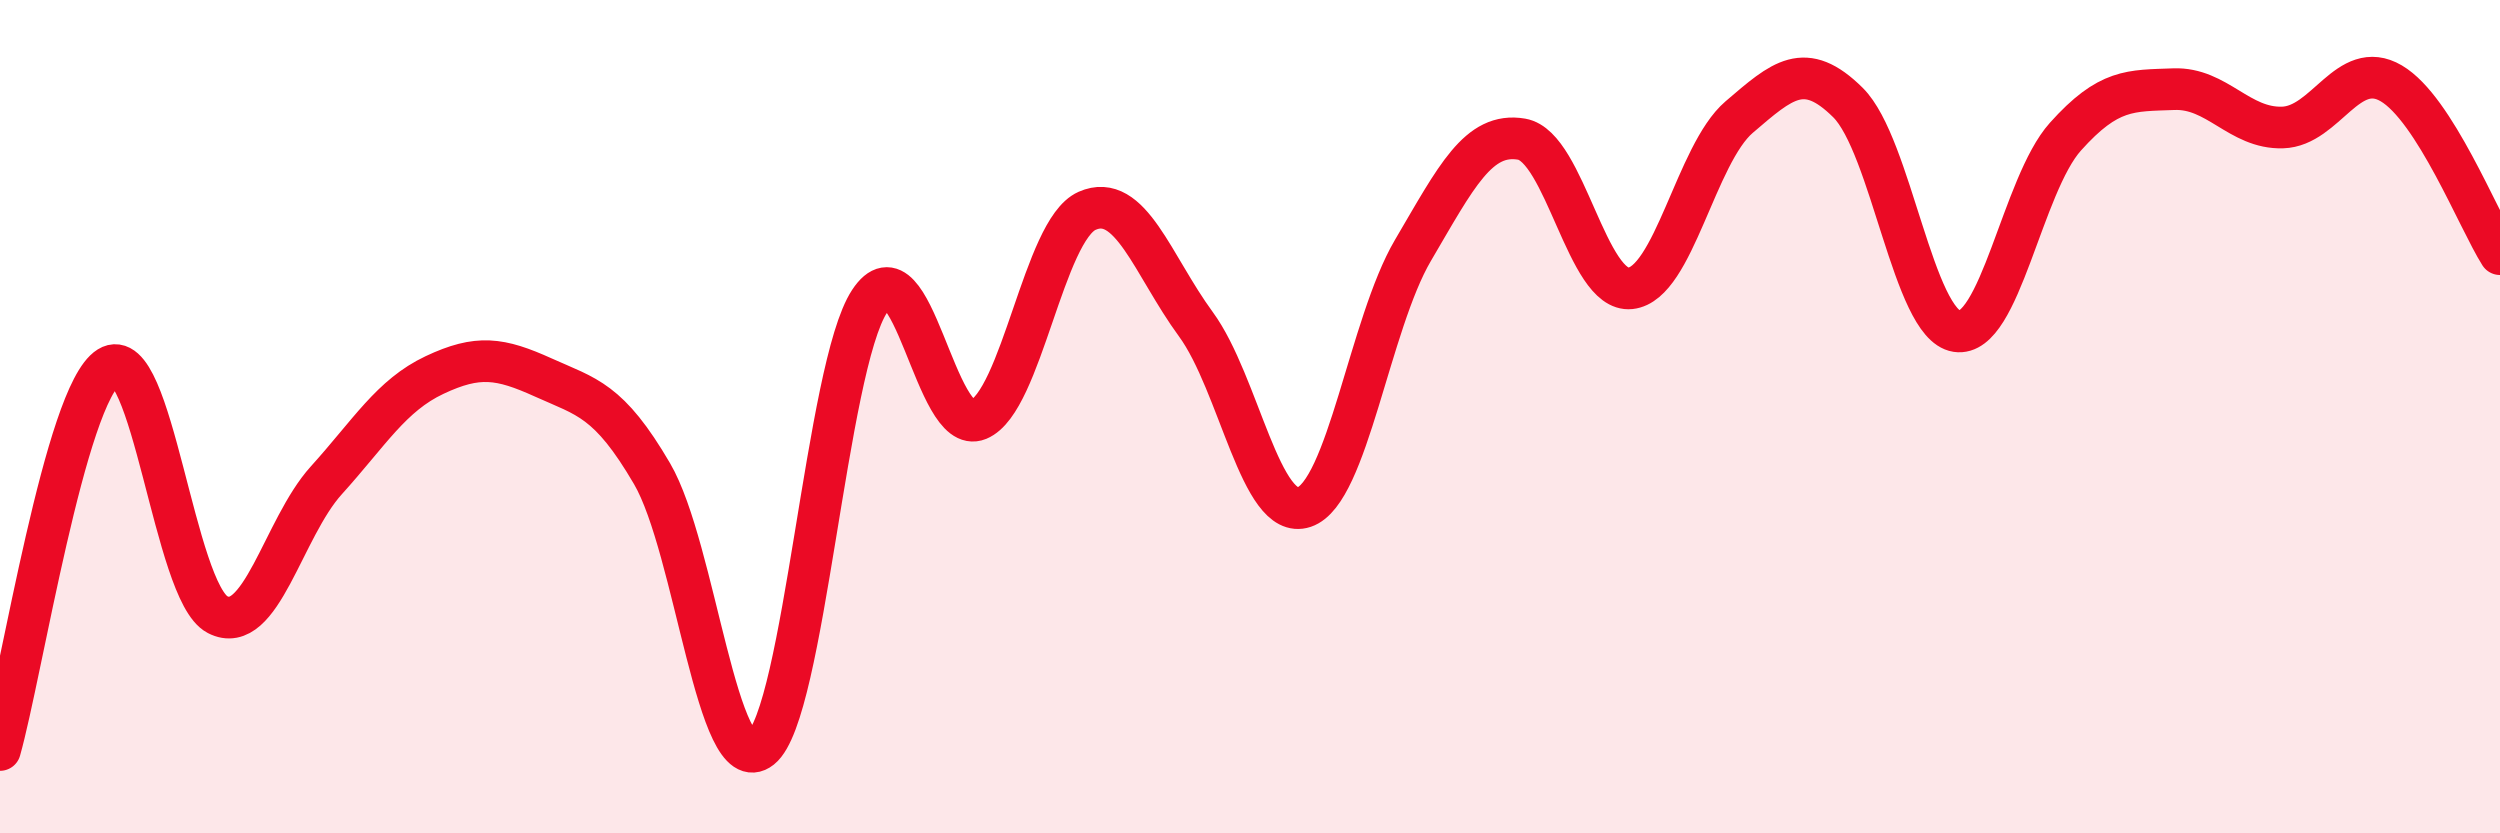
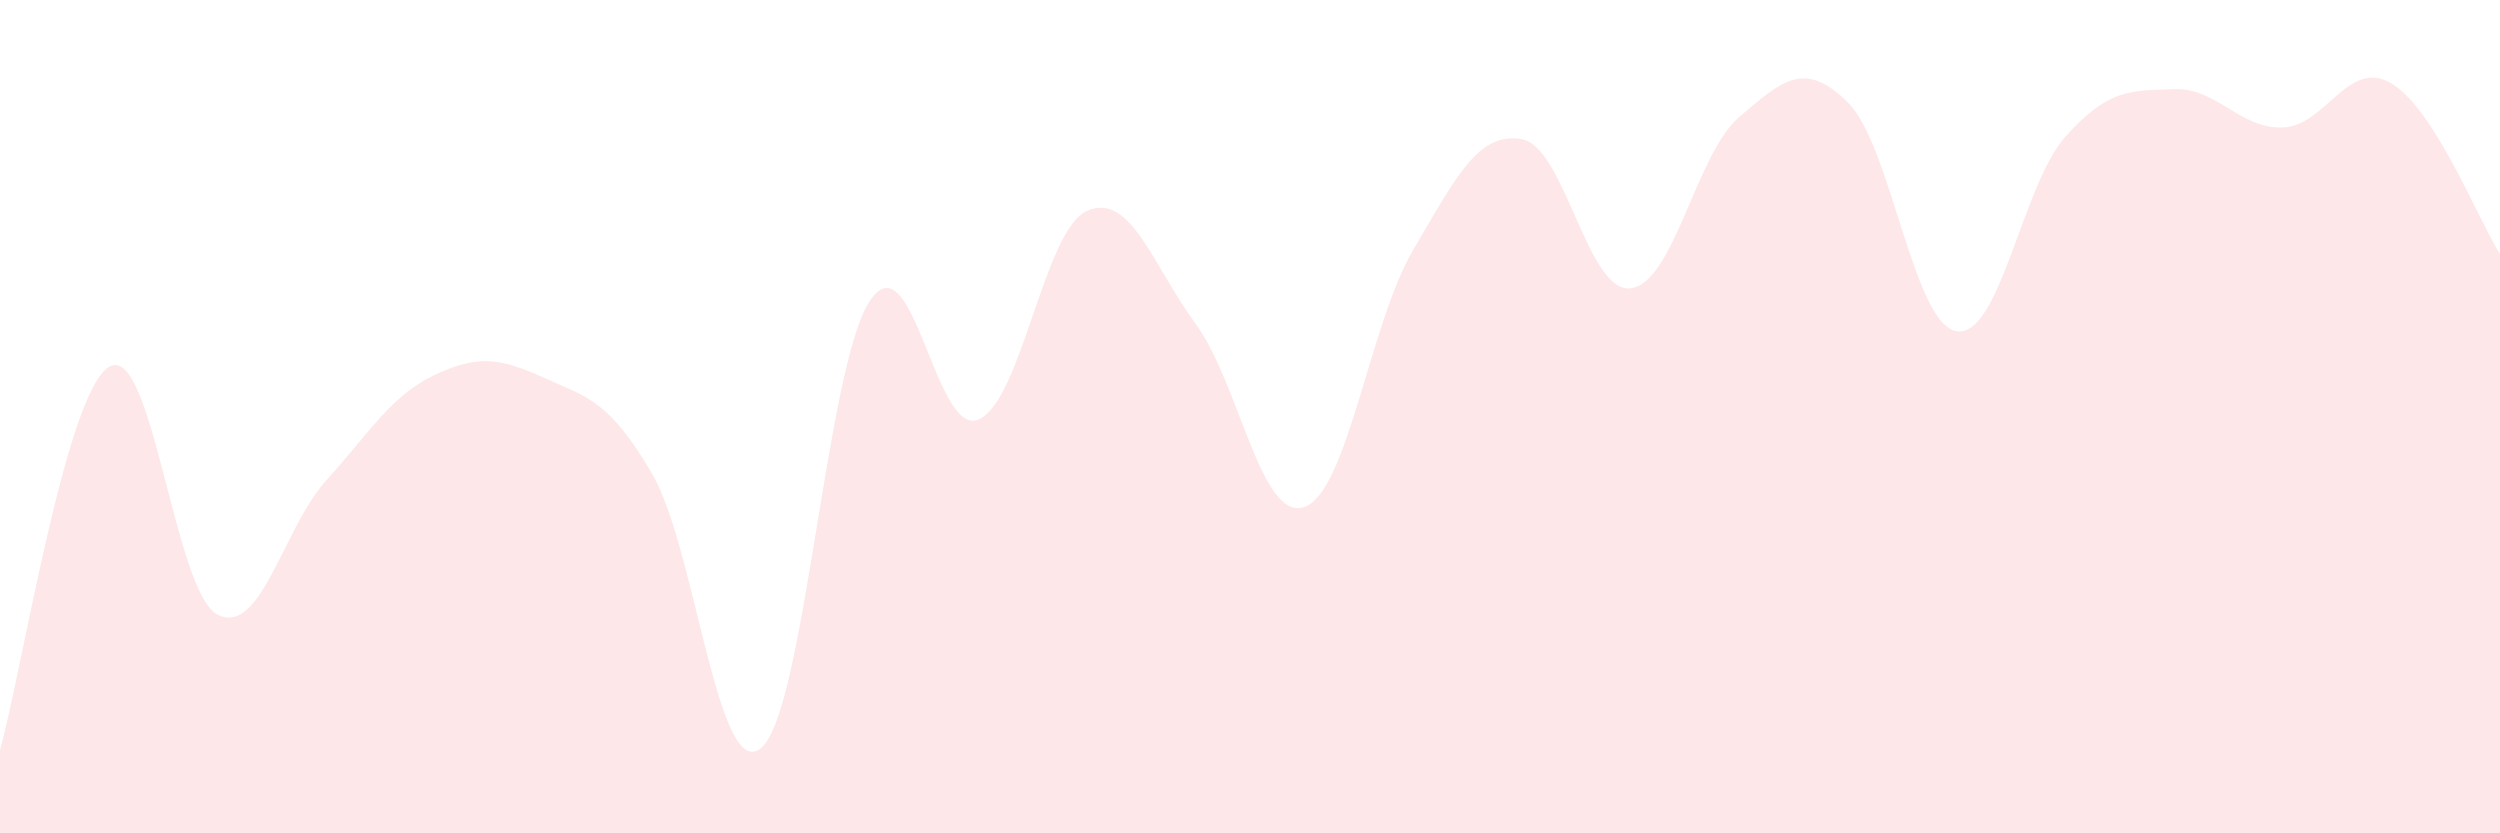
<svg xmlns="http://www.w3.org/2000/svg" width="60" height="20" viewBox="0 0 60 20">
  <path d="M 0,18 C 0.52,16.16 1.57,9.46 2.61,8.81 C 3.65,8.16 4.18,14.21 5.22,14.75 C 6.26,15.29 6.79,12.68 7.83,11.53 C 8.87,10.38 9.39,9.49 10.43,9 C 11.47,8.51 12,8.59 13.04,9.06 C 14.08,9.53 14.61,9.59 15.65,11.37 C 16.69,13.15 17.22,18.79 18.26,17.96 C 19.3,17.13 19.83,8.81 20.87,7.23 C 21.91,5.65 22.44,10.5 23.48,10.07 C 24.52,9.64 25.05,5.52 26.09,5.06 C 27.13,4.6 27.66,6.36 28.7,7.78 C 29.74,9.2 30.26,12.52 31.3,12.17 C 32.34,11.82 32.87,7.78 33.91,6.01 C 34.95,4.24 35.48,3.16 36.52,3.34 C 37.56,3.52 38.09,7.03 39.13,6.92 C 40.17,6.81 40.7,3.7 41.74,2.81 C 42.78,1.92 43.31,1.43 44.35,2.46 C 45.39,3.49 45.92,7.79 46.96,7.95 C 48,8.11 48.53,4.44 49.57,3.28 C 50.61,2.12 51.13,2.18 52.17,2.14 C 53.21,2.1 53.74,3.09 54.78,3.06 C 55.82,3.03 56.35,1.39 57.39,2 C 58.43,2.61 59.48,5.28 60,6.1L60 20L0 20Z" fill="#EB0A25" opacity="0.1" stroke-linecap="round" stroke-linejoin="round" />
-   <path d="M 0,18 C 0.52,16.16 1.57,9.46 2.61,8.81 C 3.65,8.16 4.18,14.21 5.22,14.75 C 6.26,15.29 6.79,12.68 7.83,11.53 C 8.87,10.38 9.39,9.49 10.43,9 C 11.47,8.51 12,8.59 13.04,9.06 C 14.08,9.53 14.61,9.59 15.65,11.37 C 16.69,13.15 17.22,18.79 18.26,17.96 C 19.3,17.13 19.83,8.81 20.87,7.23 C 21.91,5.65 22.44,10.5 23.48,10.07 C 24.52,9.64 25.05,5.52 26.09,5.06 C 27.13,4.6 27.66,6.36 28.7,7.78 C 29.74,9.2 30.26,12.52 31.3,12.17 C 32.34,11.82 32.87,7.78 33.91,6.01 C 34.95,4.24 35.48,3.16 36.52,3.34 C 37.56,3.52 38.09,7.03 39.13,6.92 C 40.17,6.81 40.7,3.7 41.74,2.81 C 42.78,1.92 43.31,1.43 44.35,2.46 C 45.39,3.49 45.92,7.79 46.96,7.95 C 48,8.11 48.53,4.44 49.57,3.28 C 50.61,2.12 51.13,2.18 52.17,2.14 C 53.21,2.1 53.74,3.09 54.78,3.06 C 55.82,3.03 56.35,1.39 57.39,2 C 58.43,2.61 59.48,5.28 60,6.1" stroke="#EB0A25" stroke-width="1" fill="none" stroke-linecap="round" stroke-linejoin="round" />
</svg>